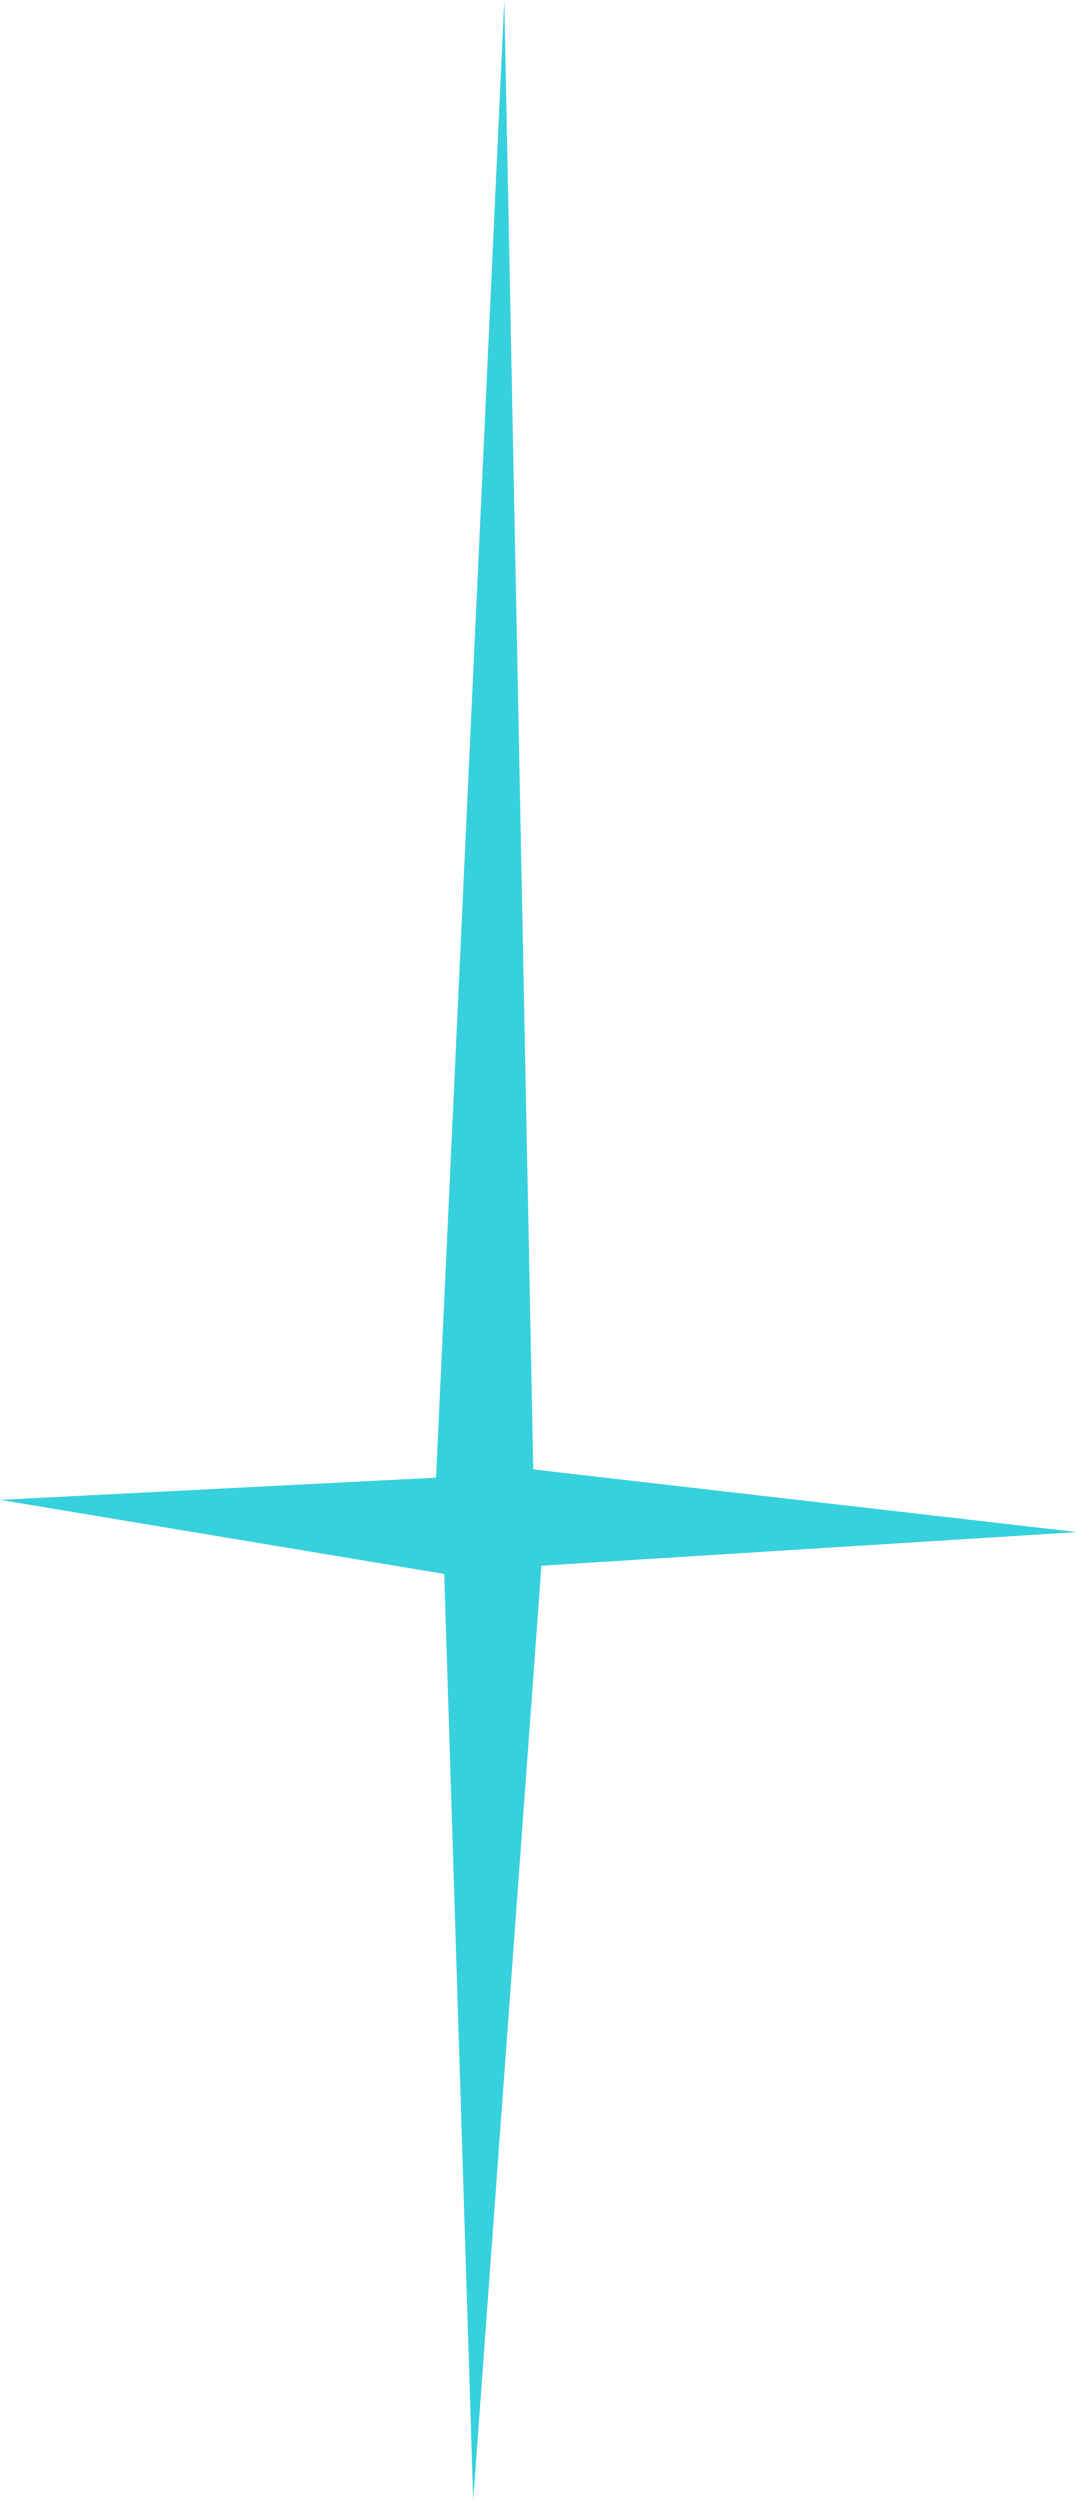
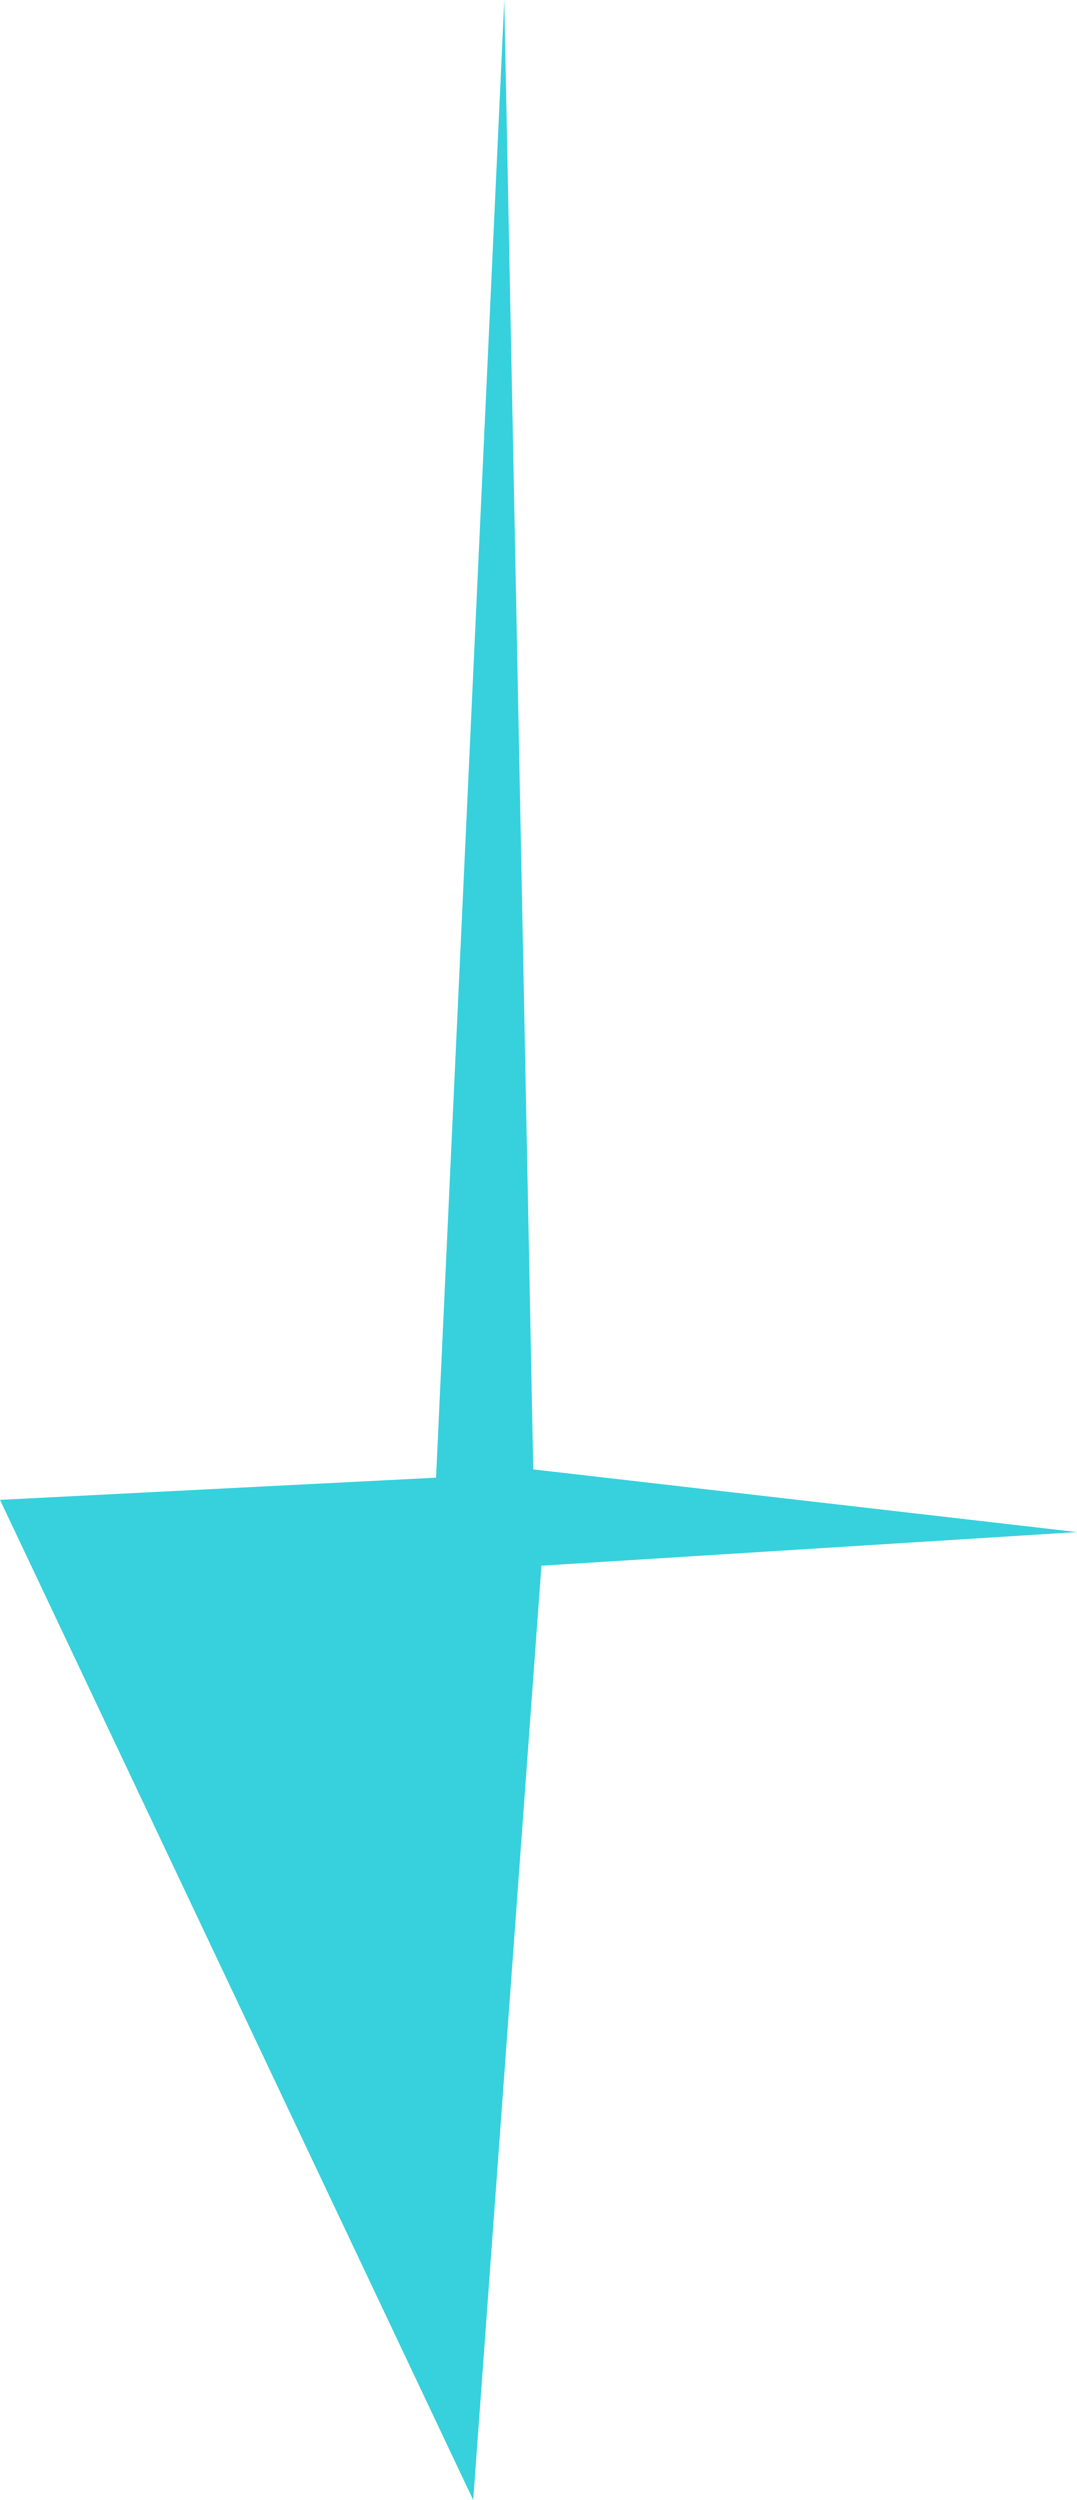
<svg xmlns="http://www.w3.org/2000/svg" width="100" height="232" viewBox="0 0 100 232" fill="none">
-   <path d="M46.824 0L49.513 136.36L100 142.177L50.272 145.298L43.937 232L41.247 146.066L0 139.187L40.488 137.128L46.824 0Z" fill="#36D1DC" />
+   <path d="M46.824 0L49.513 136.36L100 142.177L50.272 145.298L43.937 232L0 139.187L40.488 137.128L46.824 0Z" fill="#36D1DC" />
</svg>